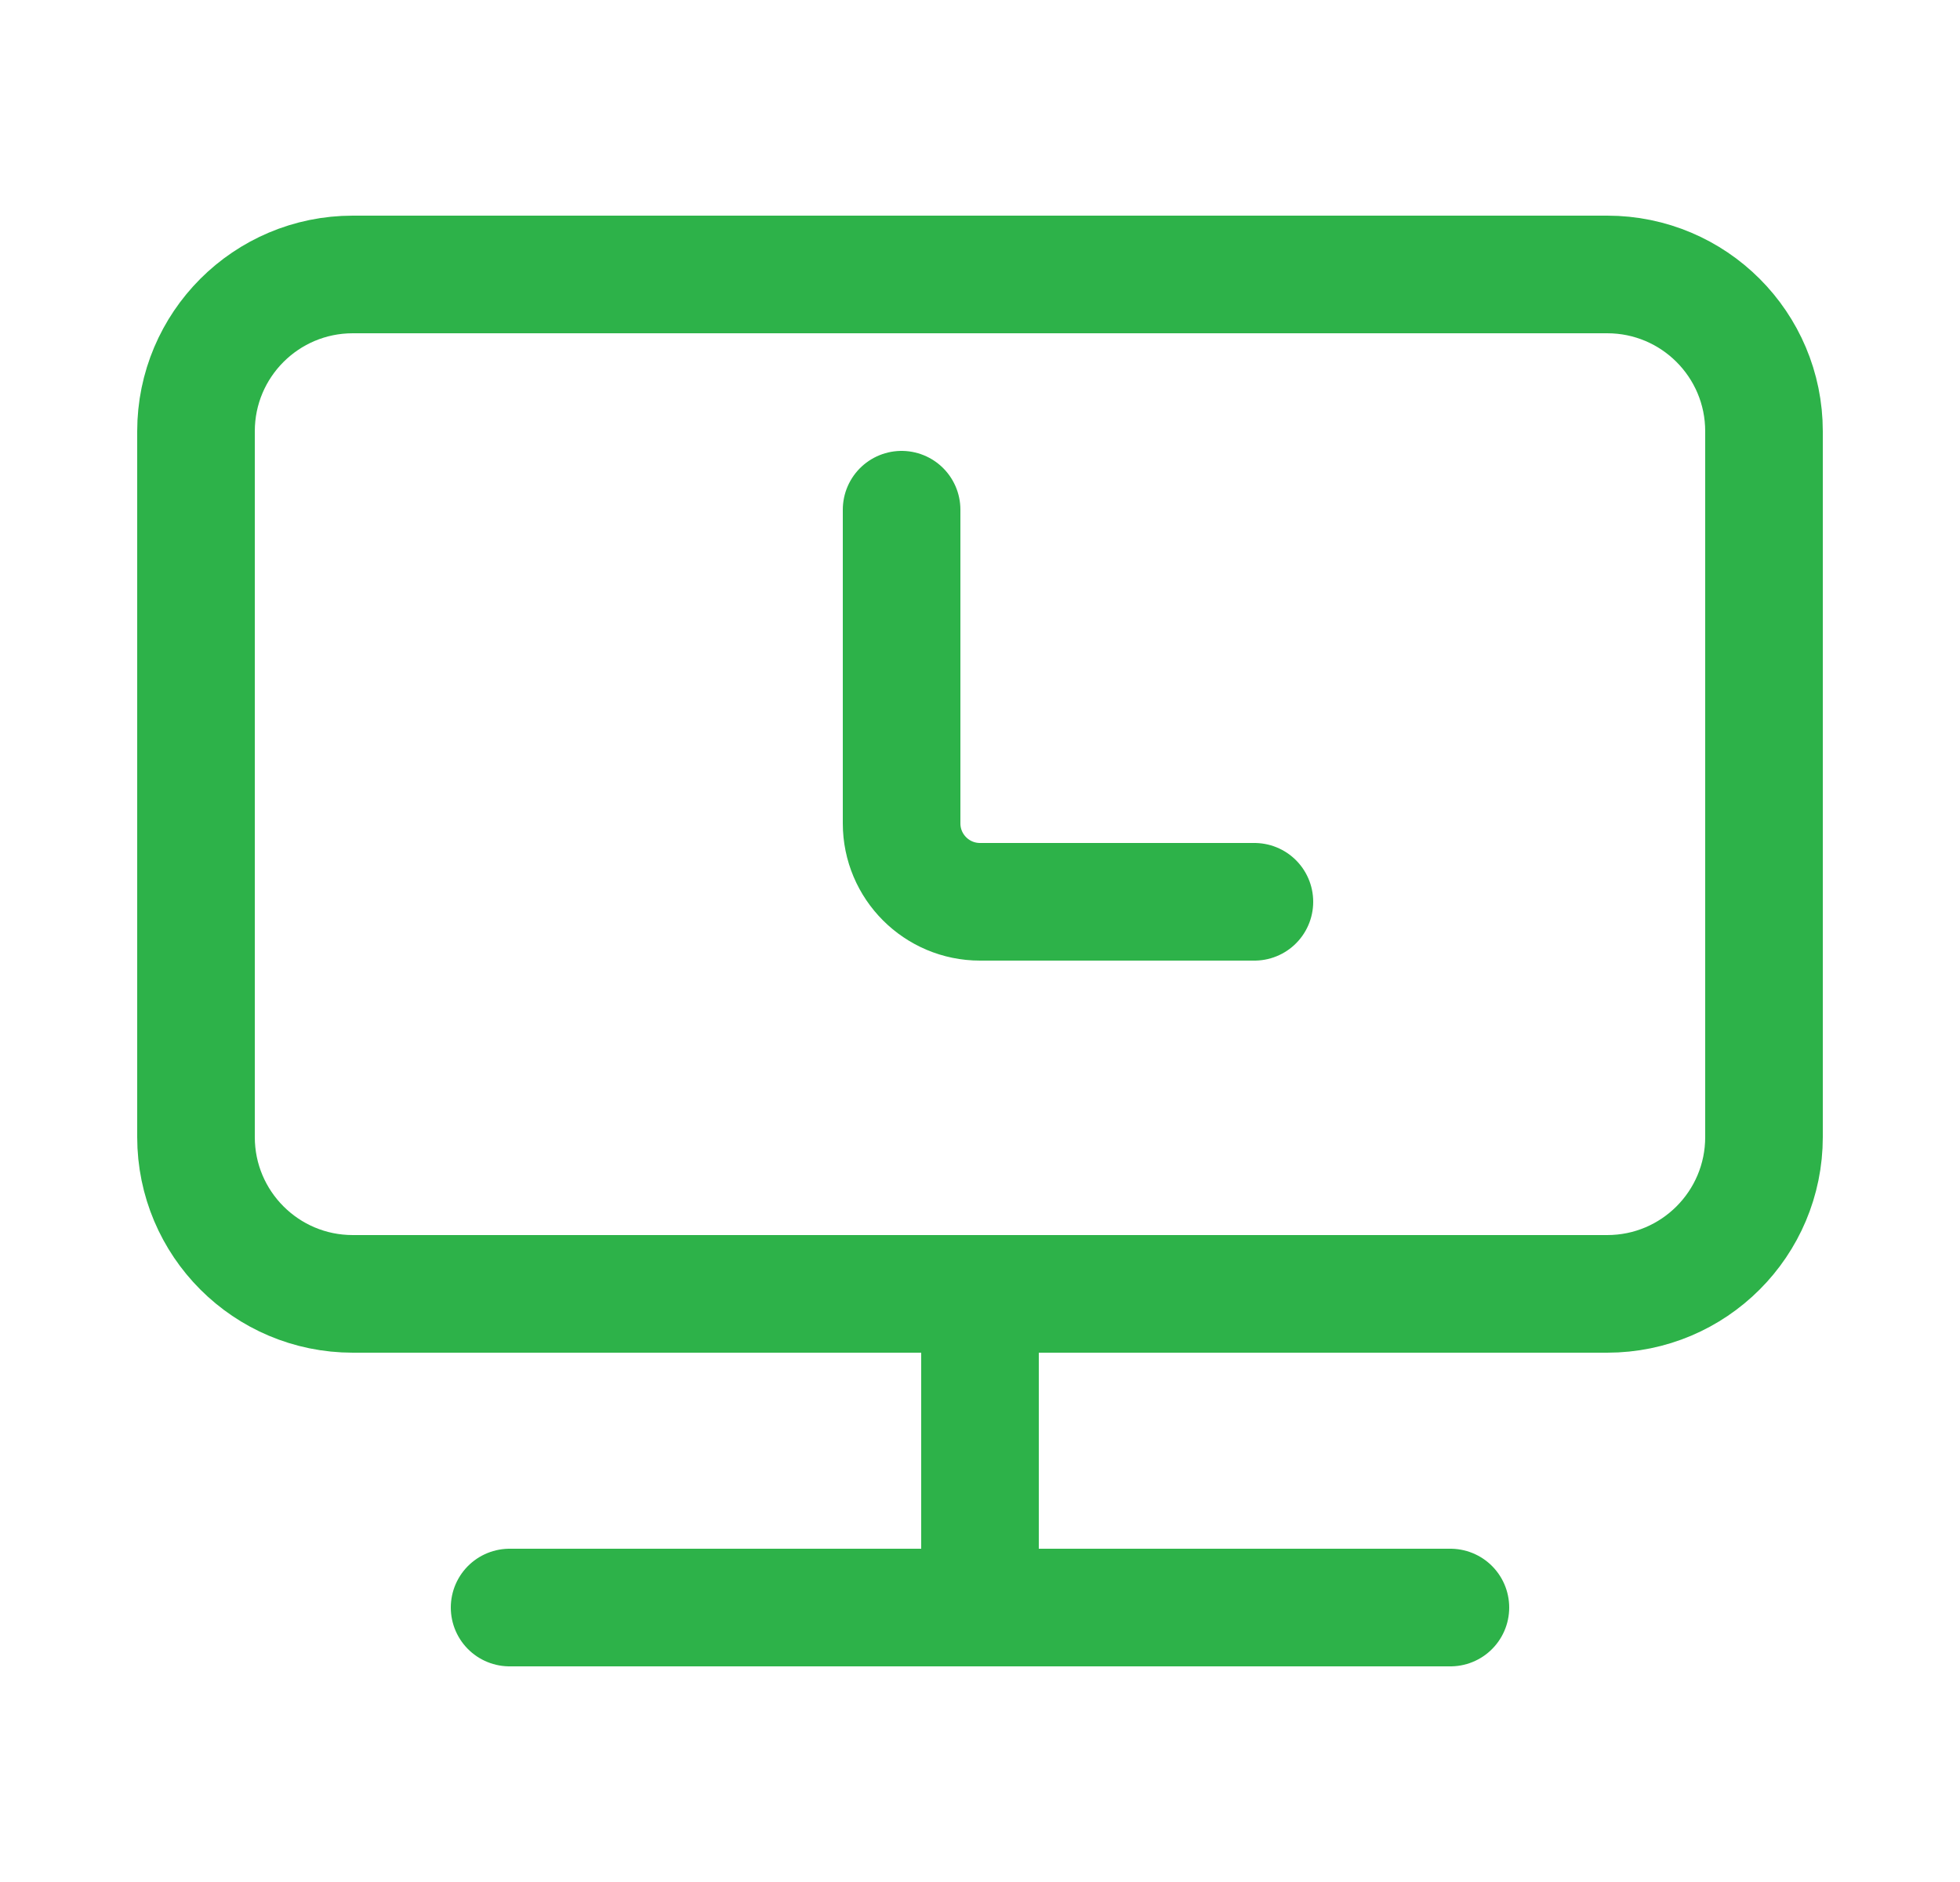
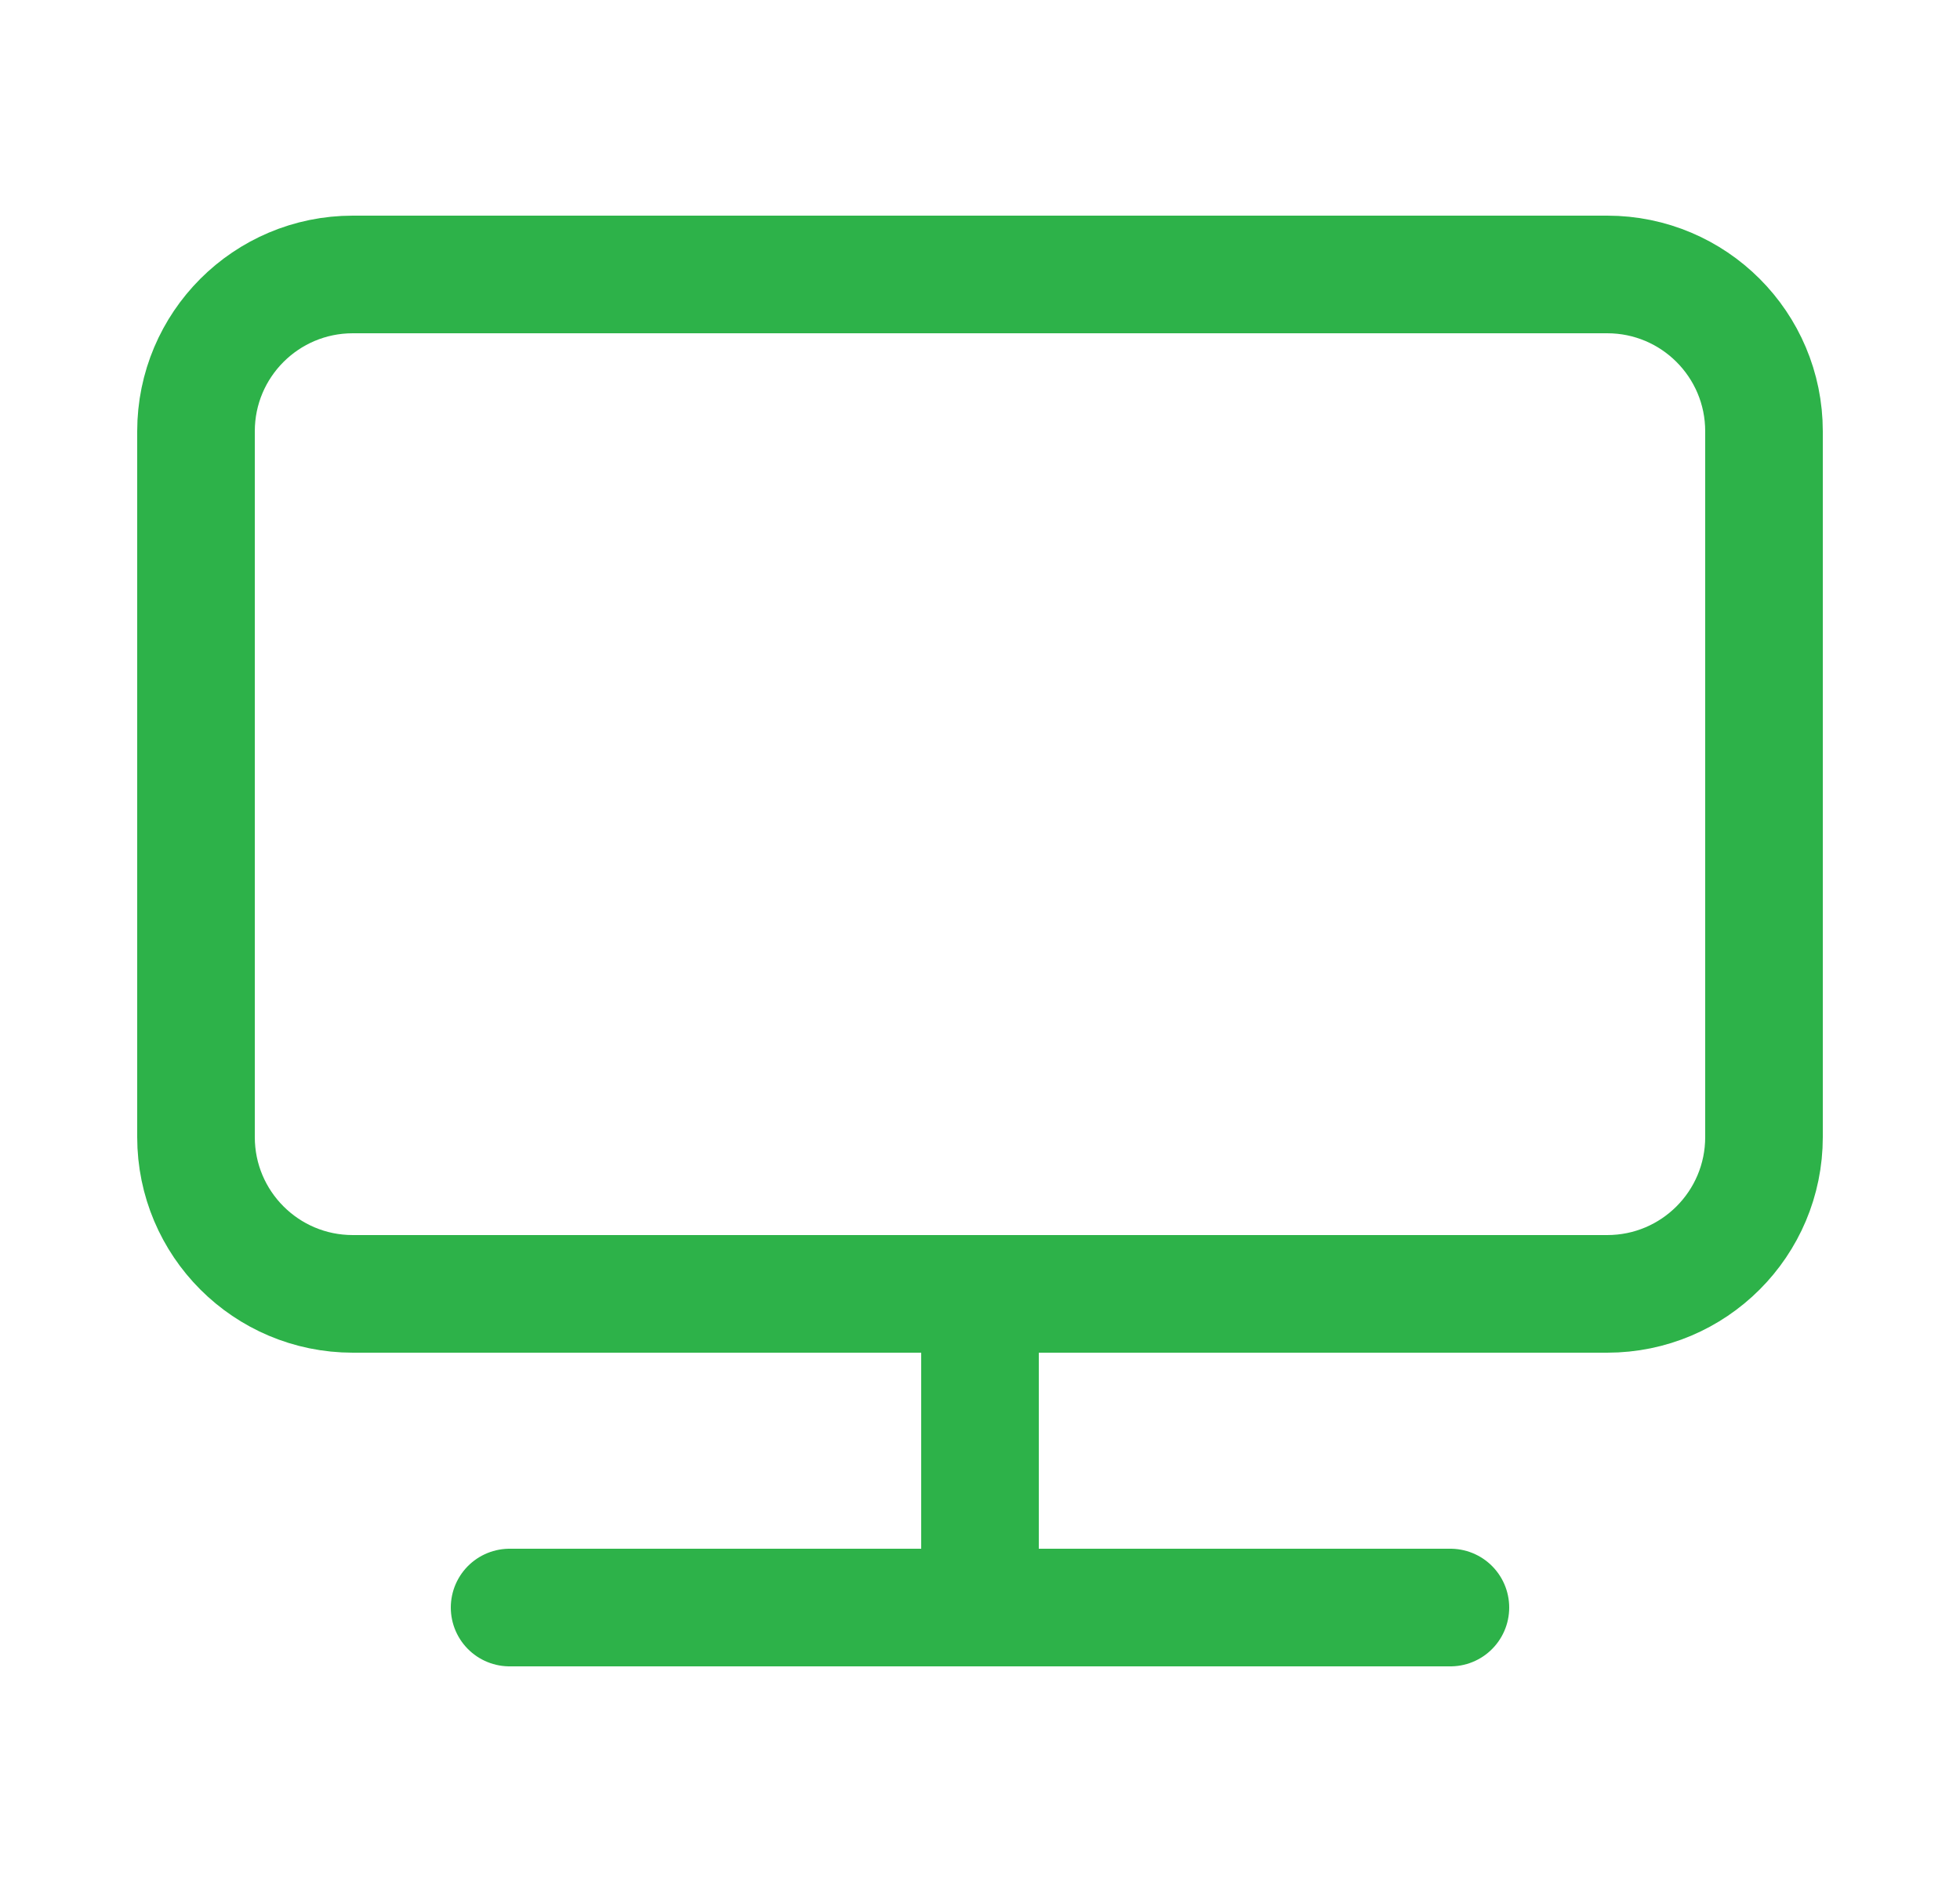
<svg xmlns="http://www.w3.org/2000/svg" width="25" height="24" viewBox="0 0 25 24" fill="none">
  <path d="M6.5 16.5H4.5C3.395 16.5 2.5 15.605 2.5 14.5V5.5C2.5 4.395 3.395 3.5 4.5 3.5H20.5C21.605 3.5 22.5 4.395 22.5 5.5V14.5C22.5 15.605 21.605 16.5 20.5 16.5H18.5H6.5Z" stroke="#2DB249" stroke-width="1.5" stroke-linejoin="round" />
  <path d="M12.5 16.5V20.5" stroke="#2DB249" stroke-width="1.5" stroke-linecap="round" stroke-linejoin="round" />
  <path d="M6.5 20.5H18.5" stroke="#2DB249" stroke-width="1.5" stroke-linecap="round" stroke-linejoin="round" />
-   <path d="M11.5 6.5V10.5C11.5 11.052 11.948 11.5 12.5 11.5H16" stroke="#2DB249" stroke-width="1.5" stroke-linecap="round" />
</svg>